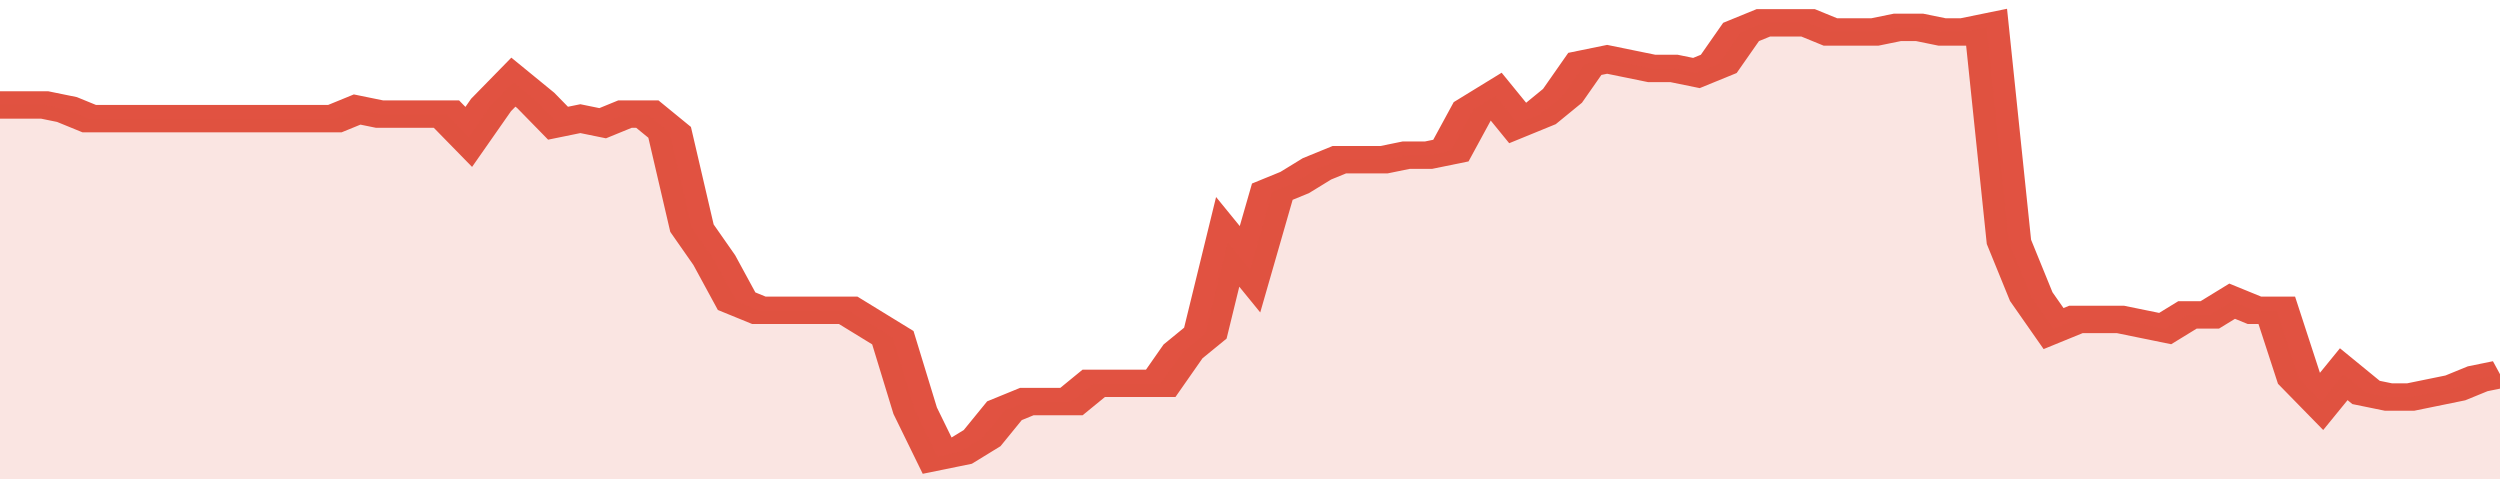
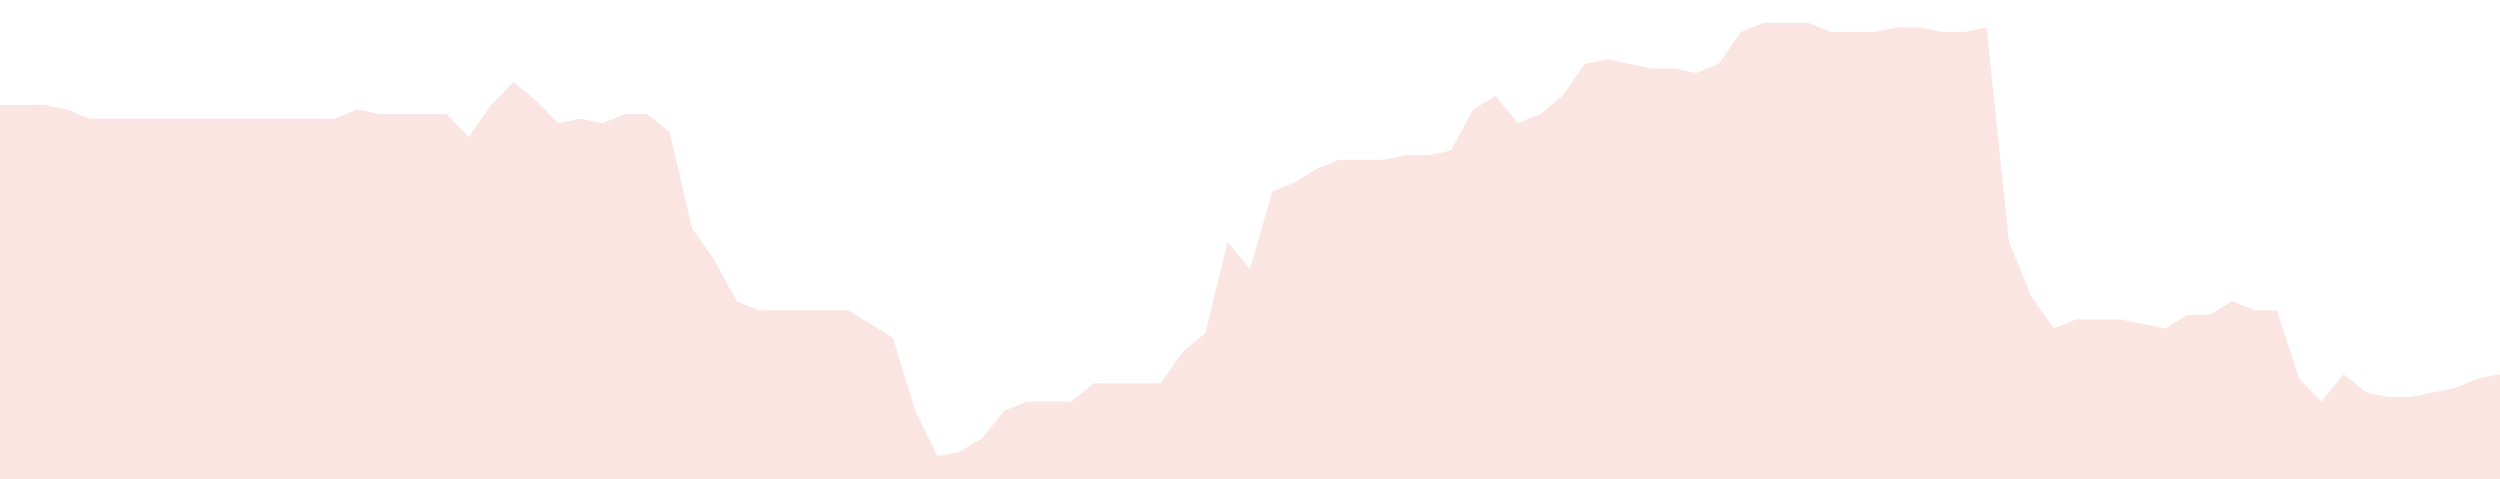
<svg xmlns="http://www.w3.org/2000/svg" viewBox="0 0 336 105" width="120" height="23" preserveAspectRatio="none">
-   <polyline fill="none" stroke="#E15241" stroke-width="6" points="0, 23 3, 23 6, 23 9, 24 12, 26 15, 26 18, 26 21, 26 24, 26 27, 26 30, 26 33, 26 36, 26 39, 26 42, 26 45, 26 48, 24 51, 25 54, 25 57, 25 60, 25 63, 30 66, 23 69, 18 72, 22 75, 27 78, 26 81, 27 84, 25 87, 25 90, 29 93, 50 96, 57 99, 66 102, 68 105, 68 108, 68 111, 68 114, 68 117, 71 120, 74 123, 90 126, 100 129, 99 132, 96 135, 90 138, 88 141, 88 144, 88 147, 84 150, 84 153, 84 156, 84 159, 77 162, 73 165, 53 168, 59 171, 42 174, 40 177, 37 180, 35 183, 35 186, 35 189, 34 192, 34 195, 33 198, 24 201, 21 204, 27 207, 25 210, 21 213, 14 216, 13 219, 14 222, 15 225, 15 228, 16 231, 14 234, 7 237, 5 240, 5 243, 5 246, 7 249, 7 252, 7 255, 6 258, 6 261, 7 264, 7 267, 6 270, 53 273, 65 276, 72 279, 70 282, 70 285, 70 288, 71 291, 72 294, 69 297, 69 300, 66 303, 68 306, 68 309, 83 312, 88 315, 82 318, 86 321, 87 324, 87 327, 86 330, 85 333, 83 336, 82 336, 82 "> </polyline>
  <polygon fill="#E15241" opacity="0.15" points="0, 105 0, 23 3, 23 6, 23 9, 24 12, 26 15, 26 18, 26 21, 26 24, 26 27, 26 30, 26 33, 26 36, 26 39, 26 42, 26 45, 26 48, 24 51, 25 54, 25 57, 25 60, 25 63, 30 66, 23 69, 18 72, 22 75, 27 78, 26 81, 27 84, 25 87, 25 90, 29 93, 50 96, 57 99, 66 102, 68 105, 68 108, 68 111, 68 114, 68 117, 71 120, 74 123, 90 126, 100 129, 99 132, 96 135, 90 138, 88 141, 88 144, 88 147, 84 150, 84 153, 84 156, 84 159, 77 162, 73 165, 53 168, 59 171, 42 174, 40 177, 37 180, 35 183, 35 186, 35 189, 34 192, 34 195, 33 198, 24 201, 21 204, 27 207, 25 210, 21 213, 14 216, 13 219, 14 222, 15 225, 15 228, 16 231, 14 234, 7 237, 5 240, 5 243, 5 246, 7 249, 7 252, 7 255, 6 258, 6 261, 7 264, 7 267, 6 270, 53 273, 65 276, 72 279, 70 282, 70 285, 70 288, 71 291, 72 294, 69 297, 69 300, 66 303, 68 306, 68 309, 83 312, 88 315, 82 318, 86 321, 87 324, 87 327, 86 330, 85 333, 83 336, 82 336, 105 " />
</svg>